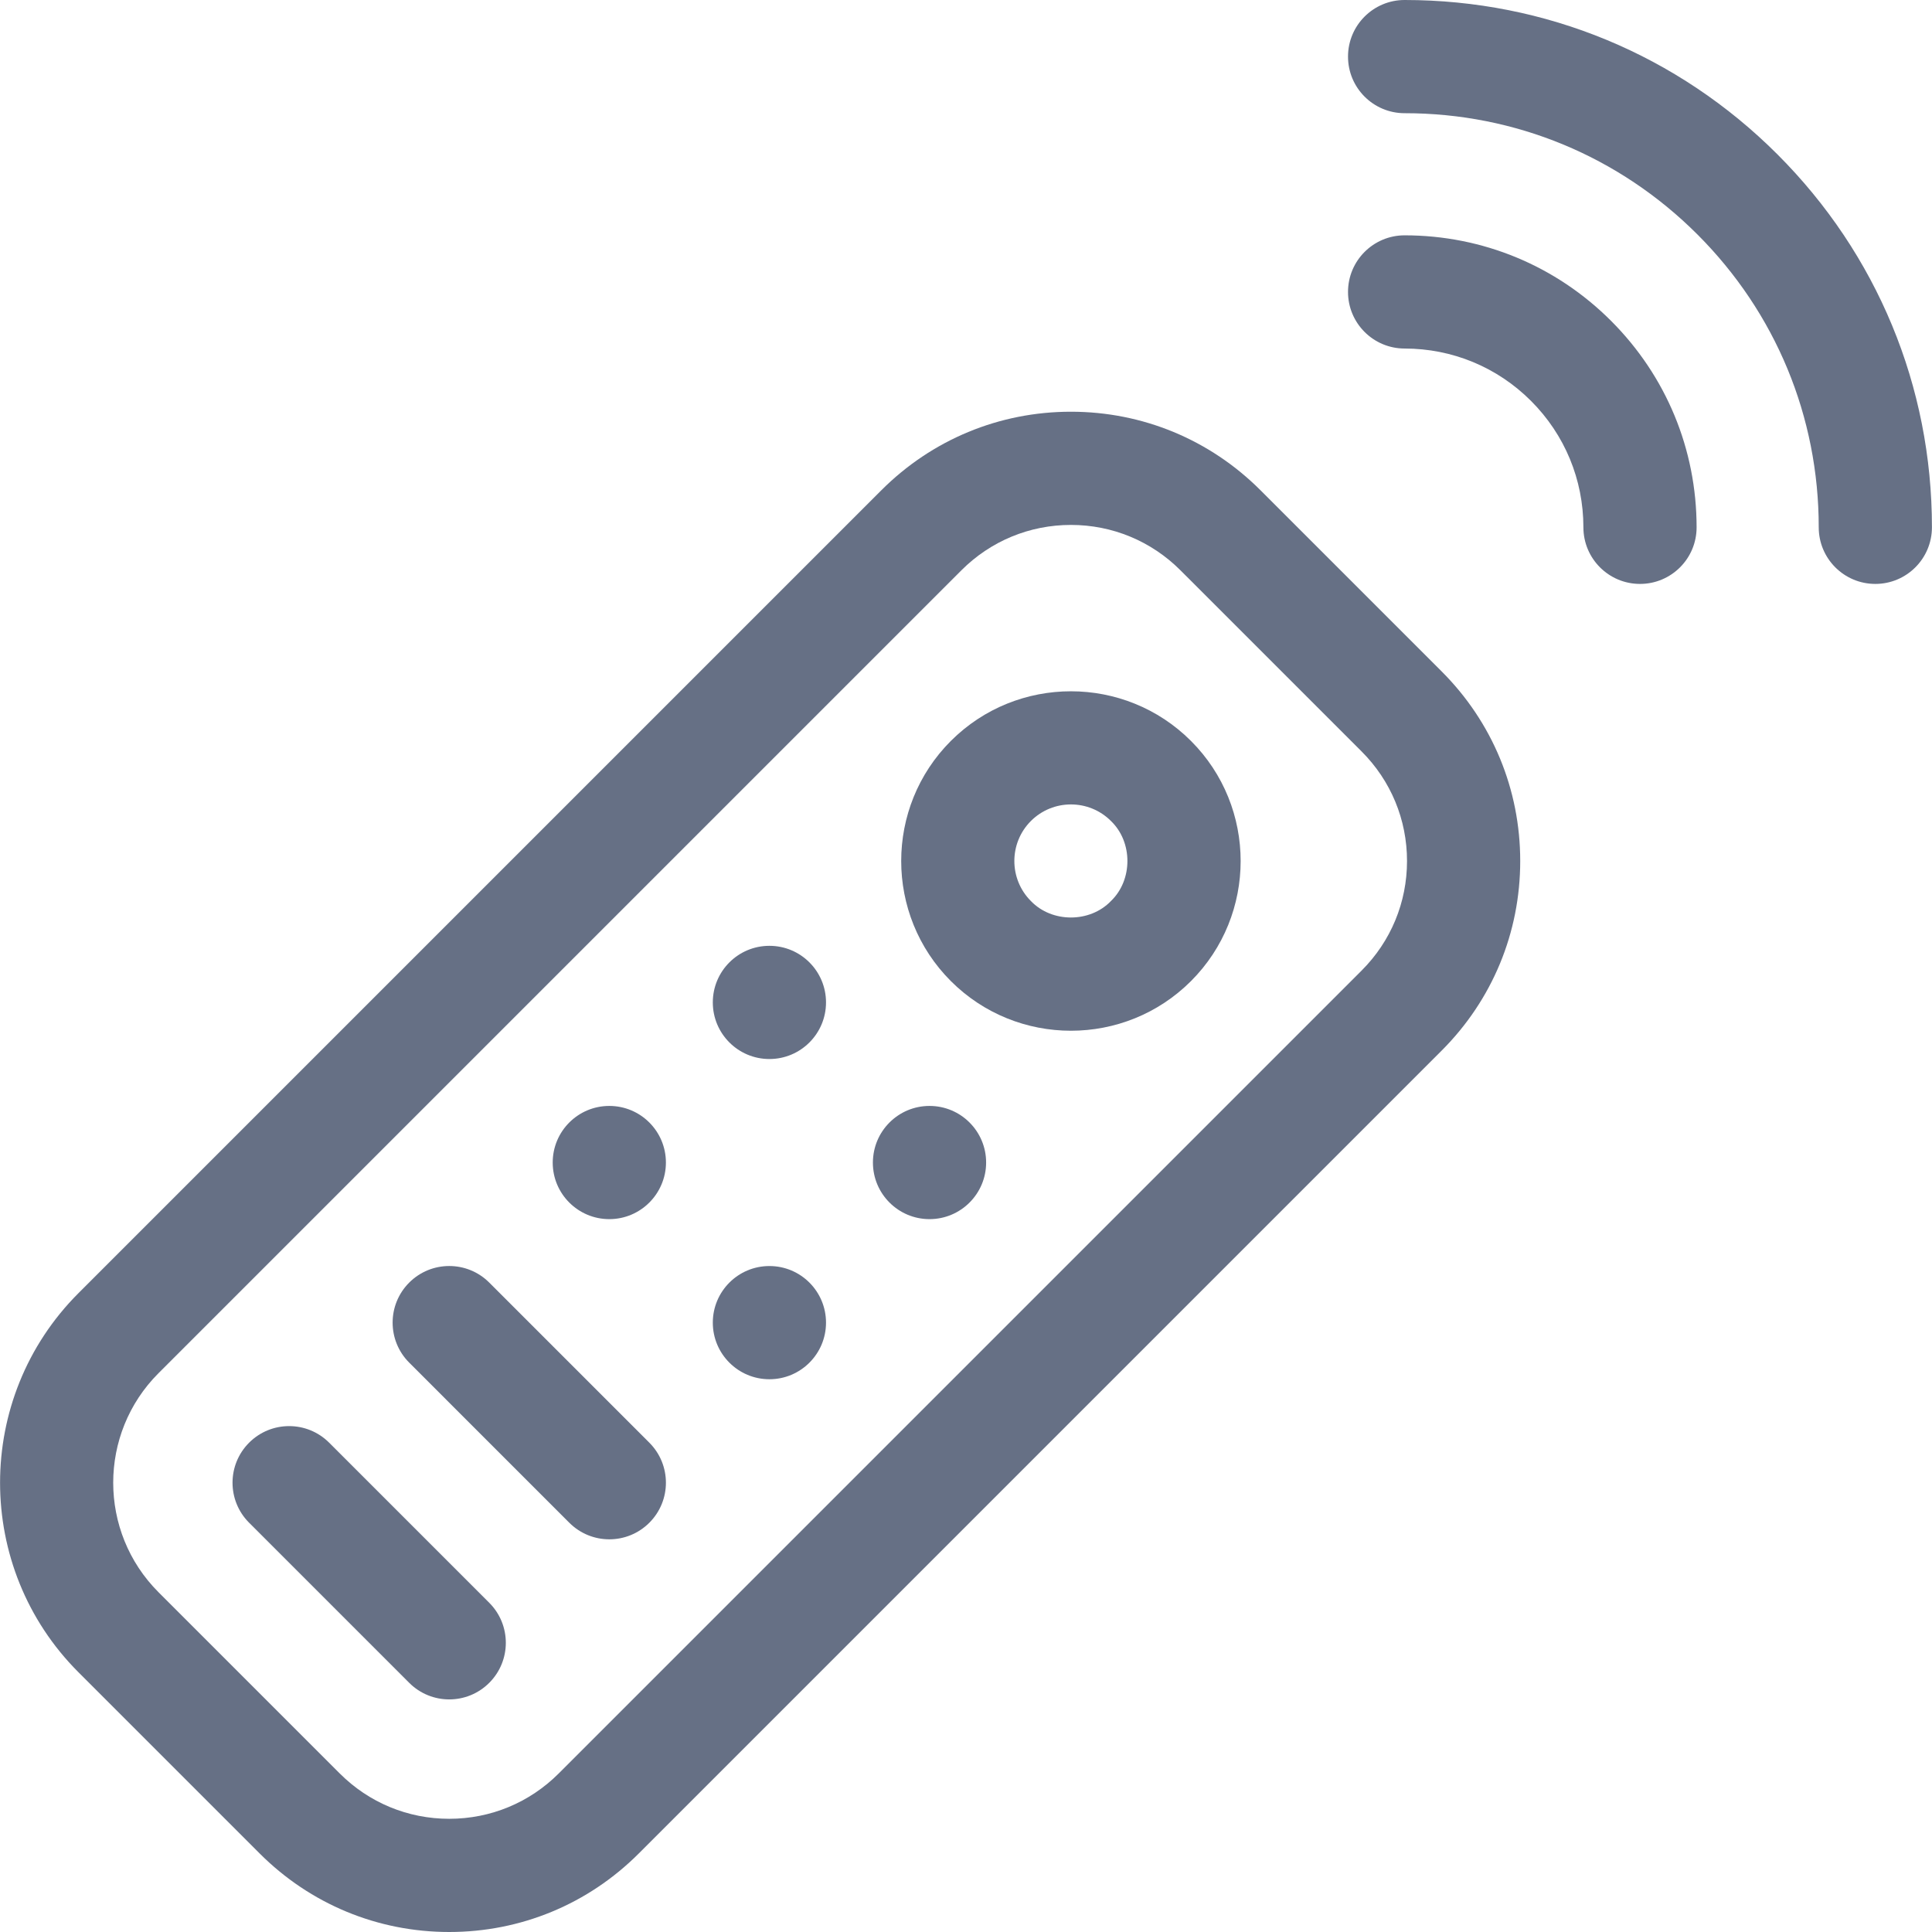
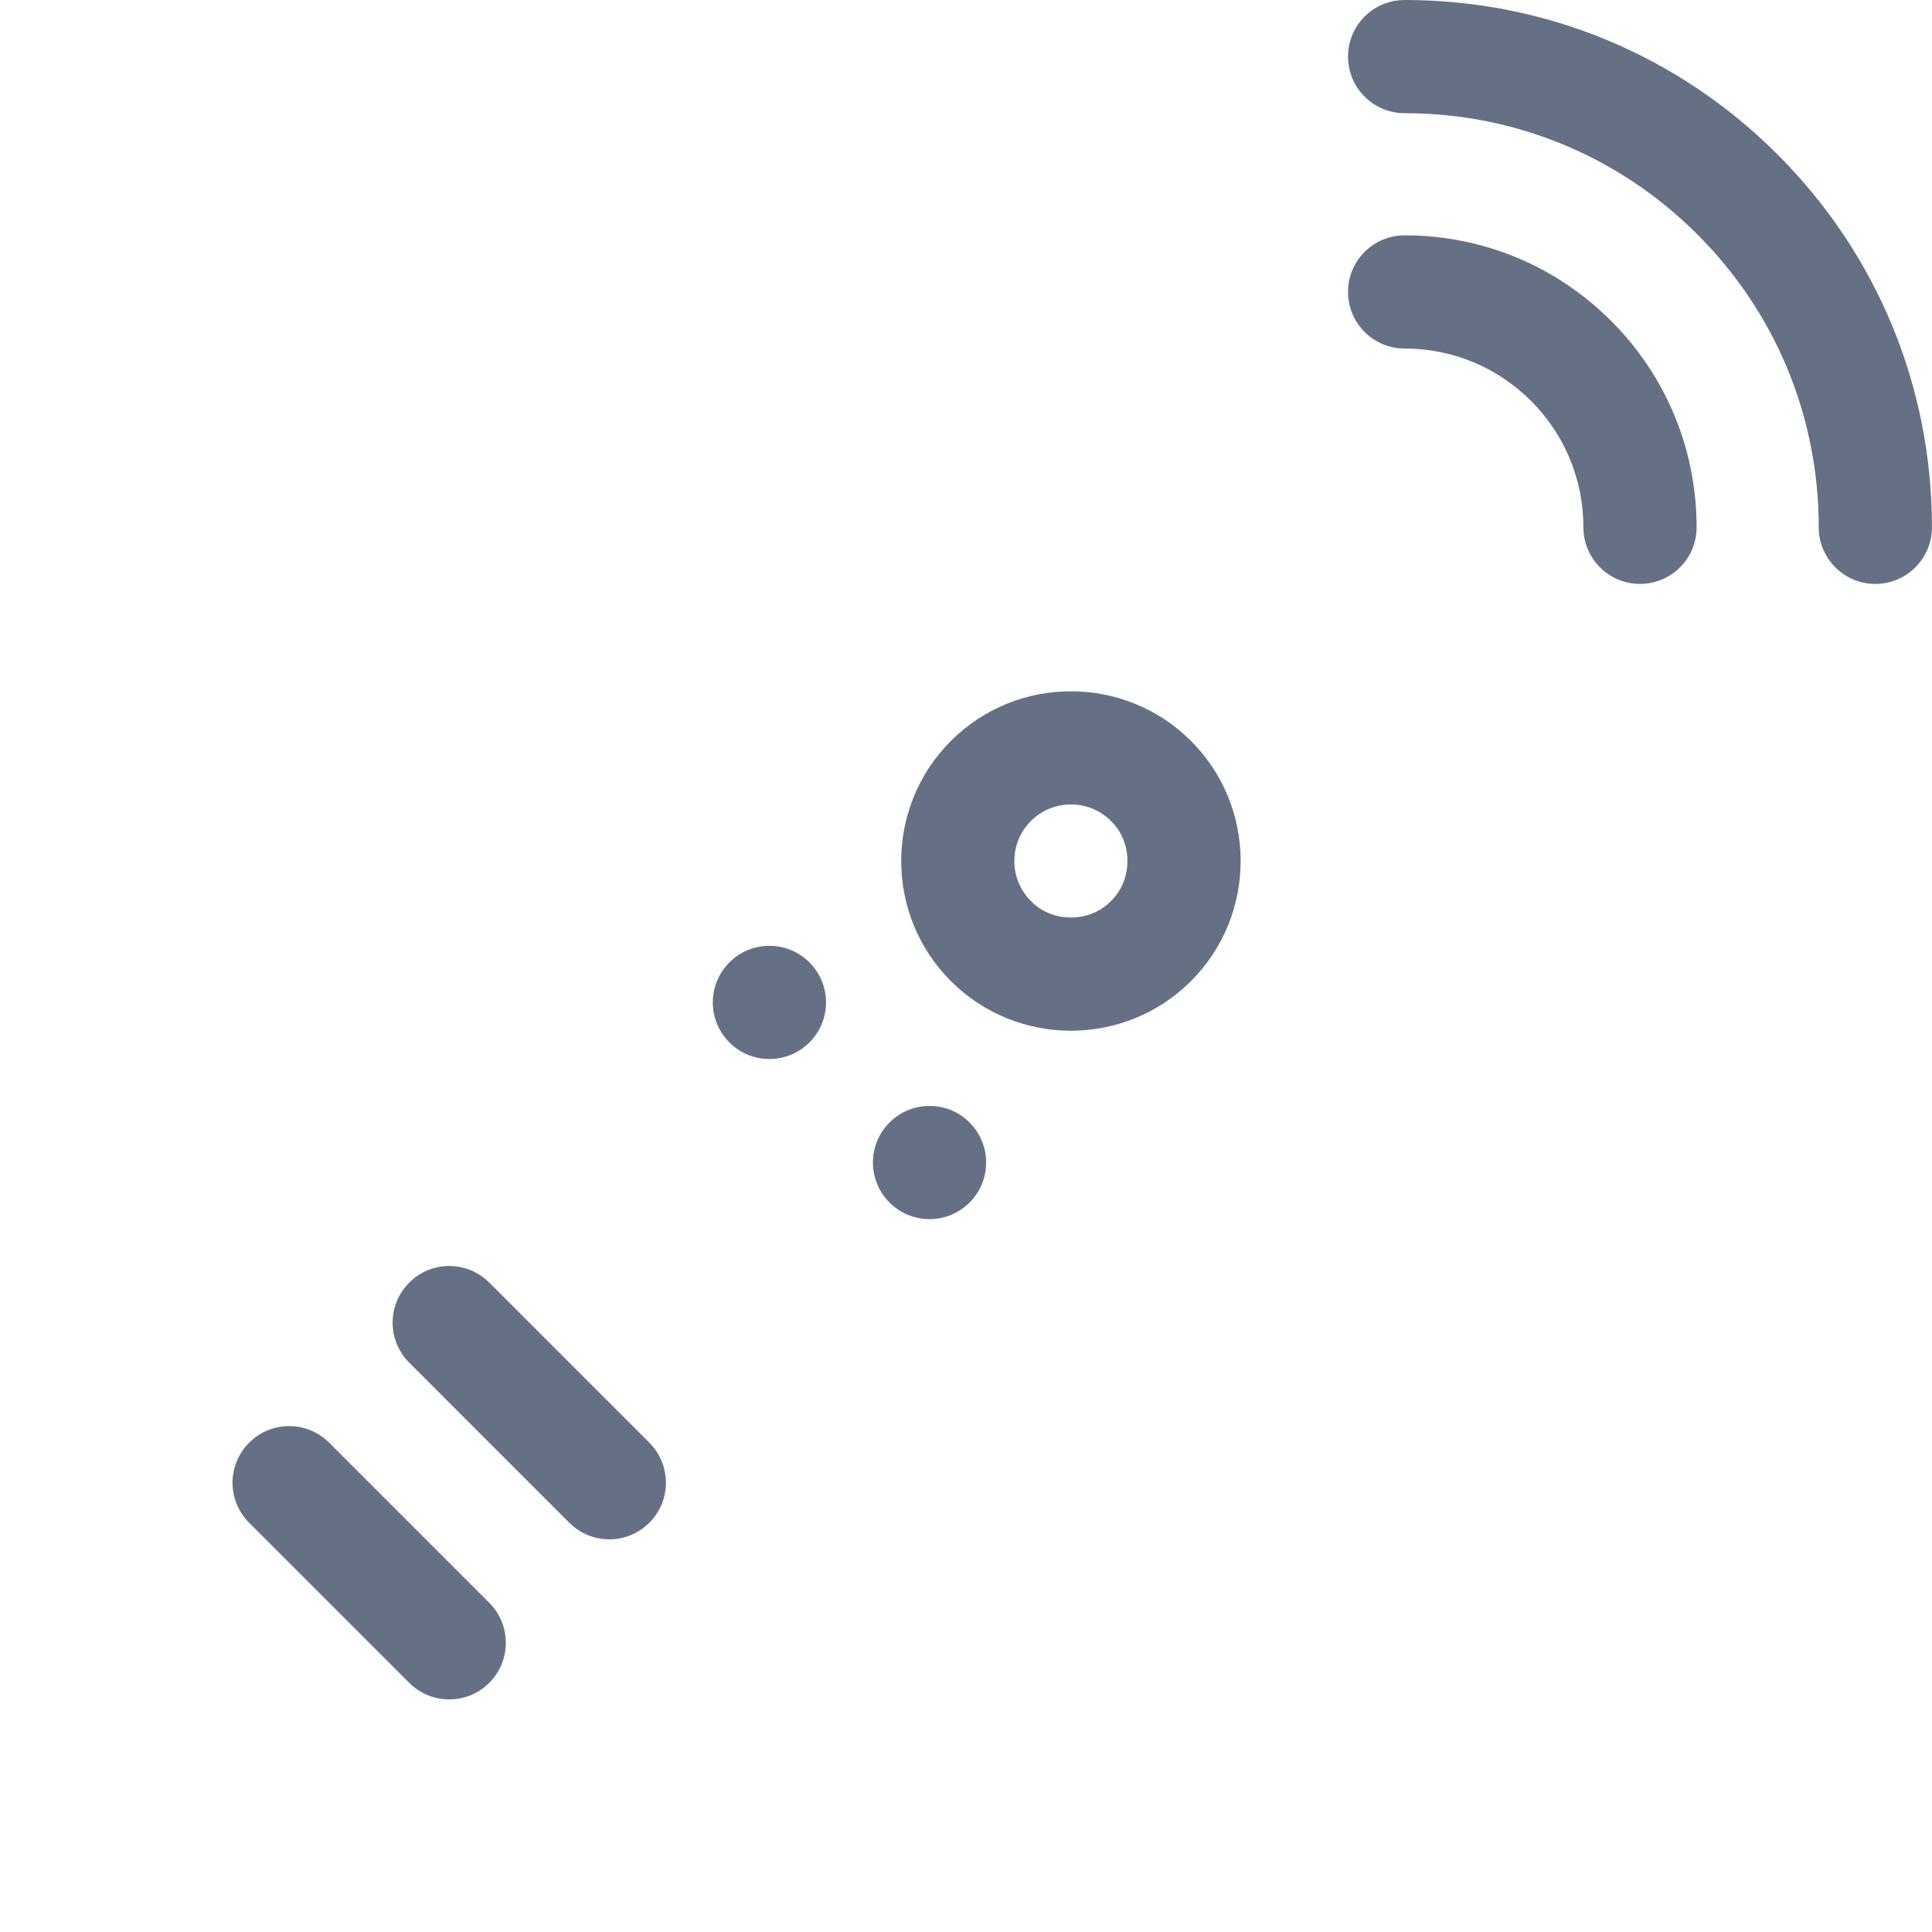
<svg xmlns="http://www.w3.org/2000/svg" width="512" height="512" viewBox="0 0 512 512" fill="none">
  <g clip-path="url(#clip0_10644_31280)">
-     <path d="M334.038 129.917C320.621 116.5 302.781 109.11 283.806 109.11C264.831 109.11 246.992 116.5 233.575 129.917L20.79 342.701C-6.907 370.399 -6.907 415.467 20.79 443.165L68.818 491.193C82.235 504.609 100.076 512 119.051 512C138.026 512 155.865 504.611 169.282 491.193L382.066 278.409C395.484 264.992 402.874 247.152 402.874 228.177C402.874 209.201 395.484 191.362 382.066 177.945L334.038 129.917ZM360.853 257.196L148.069 469.98C140.318 477.731 130.011 482 119.05 482C108.088 482 97.781 477.731 90.03 469.98L42.002 421.952C26.002 405.951 26.002 379.915 42.002 363.913L254.787 151.13C262.539 143.379 272.845 139.11 283.806 139.11C294.768 139.11 305.074 143.379 312.826 151.13L360.854 199.158C368.605 206.909 372.875 217.215 372.875 228.178C372.874 239.139 368.604 249.445 360.853 257.196Z" fill="#667085" />
    <path d="M251.985 196.358C234.442 213.903 234.442 242.451 251.986 259.997C260.758 268.77 272.282 273.156 283.806 273.156C295.329 273.156 306.853 268.77 315.625 259.997C333.171 242.452 333.171 213.903 315.625 196.358C298.08 178.811 269.531 178.812 251.985 196.358ZM294.413 238.784C288.83 244.602 278.783 244.603 273.2 238.784C267.351 232.935 267.351 223.419 273.199 217.57C279.049 211.721 288.564 211.722 294.413 217.57C300.232 223.155 300.232 233.2 294.413 238.784Z" fill="#667085" />
    <path d="M129.657 339.9C123.801 334.043 114.303 334.042 108.444 339.9C102.586 345.758 102.586 355.255 108.444 361.113L150.87 403.54C153.799 406.469 157.638 407.934 161.476 407.934C165.314 407.934 169.154 406.469 172.082 403.541C177.94 397.683 177.94 388.186 172.082 382.328L129.657 339.9Z" fill="#667085" />
    <path d="M87.23 382.327C81.373 376.469 71.874 376.469 66.016 382.327C60.158 388.185 60.158 397.682 66.016 403.54L108.444 445.966C111.373 448.895 115.212 450.36 119.05 450.36C122.888 450.36 126.728 448.896 129.656 445.966C135.514 440.108 135.514 430.611 129.656 424.753L87.23 382.327Z" fill="#667085" />
    <path d="M372.245 62.365C372.242 62.365 372.24 62.365 372.238 62.365C363.957 62.365 357.242 69.076 357.238 77.358C357.234 85.642 363.947 92.361 372.231 92.365C384.892 92.371 396.792 97.301 405.737 106.246C414.682 115.191 419.612 127.091 419.618 139.752C419.622 148.034 426.337 154.745 434.618 154.745H434.626C442.91 154.741 449.622 148.022 449.618 139.738C449.608 119.069 441.557 99.641 426.95 85.033C412.342 70.425 392.914 62.375 372.245 62.365Z" fill="#667085" />
    <path d="M471.055 40.927C444.66 14.533 409.581 0 372.267 0C372.258 0 372.244 0 372.234 0C363.95 0.002 357.236 6.719 357.238 15.003C357.24 23.286 363.955 30 372.238 30H372.267C401.565 30 429.115 41.414 449.842 62.141C470.575 82.874 481.989 110.433 481.983 139.742C481.981 148.026 488.695 154.743 496.979 154.745H496.983C505.265 154.745 511.981 148.032 511.983 139.748C511.992 102.424 497.457 67.329 471.055 40.927Z" fill="#667085" />
-     <path d="M203.902 280.652C212.187 280.652 218.902 273.936 218.902 265.652C218.902 257.368 212.187 250.652 203.902 250.652C195.618 250.652 188.902 257.368 188.902 265.652C188.902 273.936 195.618 280.652 203.902 280.652Z" fill="#667085" />
+     <path d="M203.902 280.652C212.187 280.652 218.902 273.936 218.902 265.652C218.902 257.368 212.187 250.652 203.902 250.652C195.618 250.652 188.902 257.368 188.902 265.652C188.902 273.936 195.618 280.652 203.902 280.652" fill="#667085" />
    <path d="M246.334 323.083C254.618 323.083 261.334 316.367 261.334 308.083C261.334 299.799 254.618 293.083 246.334 293.083C238.05 293.083 231.334 299.799 231.334 308.083C231.334 316.367 238.05 323.083 246.334 323.083Z" fill="#667085" />
-     <path d="M161.473 323.083C169.757 323.083 176.473 316.367 176.473 308.083C176.473 299.799 169.757 293.083 161.473 293.083C153.188 293.083 146.473 299.799 146.473 308.083C146.473 316.367 153.188 323.083 161.473 323.083Z" fill="#667085" />
-     <path d="M203.902 365.513C212.187 365.513 218.902 358.797 218.902 350.513C218.902 342.229 212.187 335.513 203.902 335.513C195.618 335.513 188.902 342.229 188.902 350.513C188.902 358.797 195.618 365.513 203.902 365.513Z" fill="#667085" />
  </g>
  <defs>
    <clipPath id="clip0_10644_31280">
      <rect width="512" height="512" fill="white" />
    </clipPath>
  </defs>
</svg>